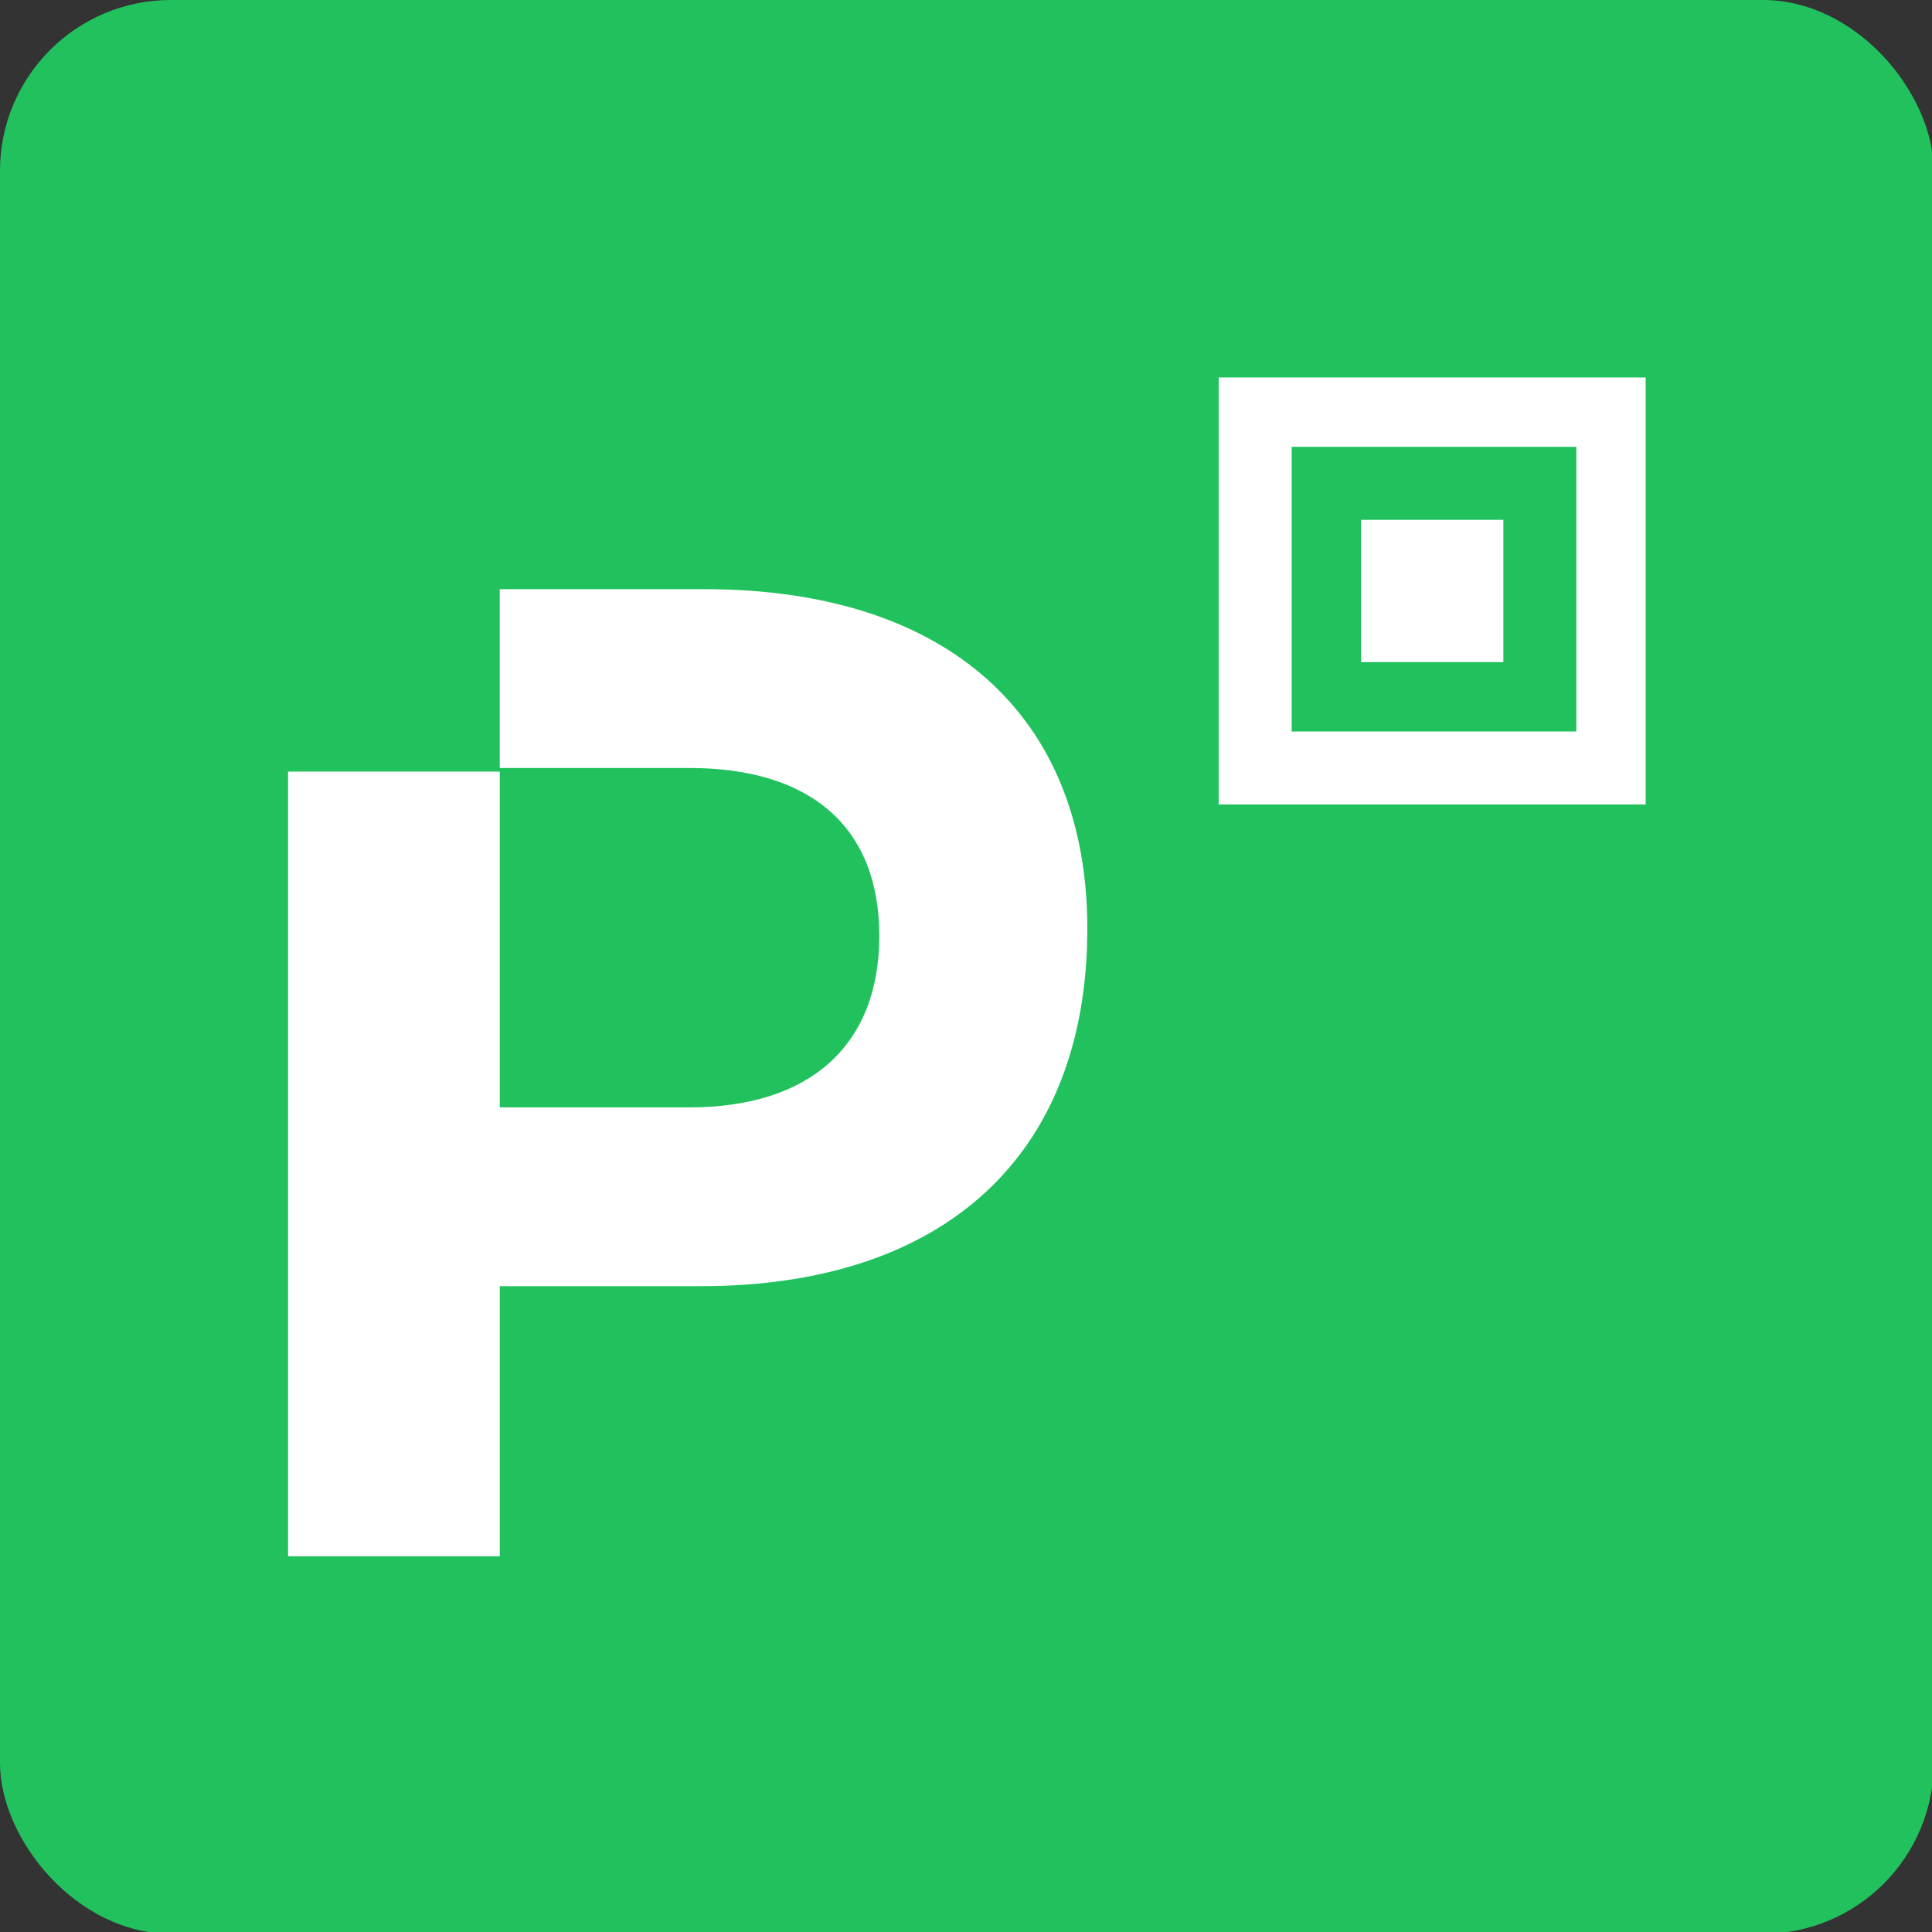
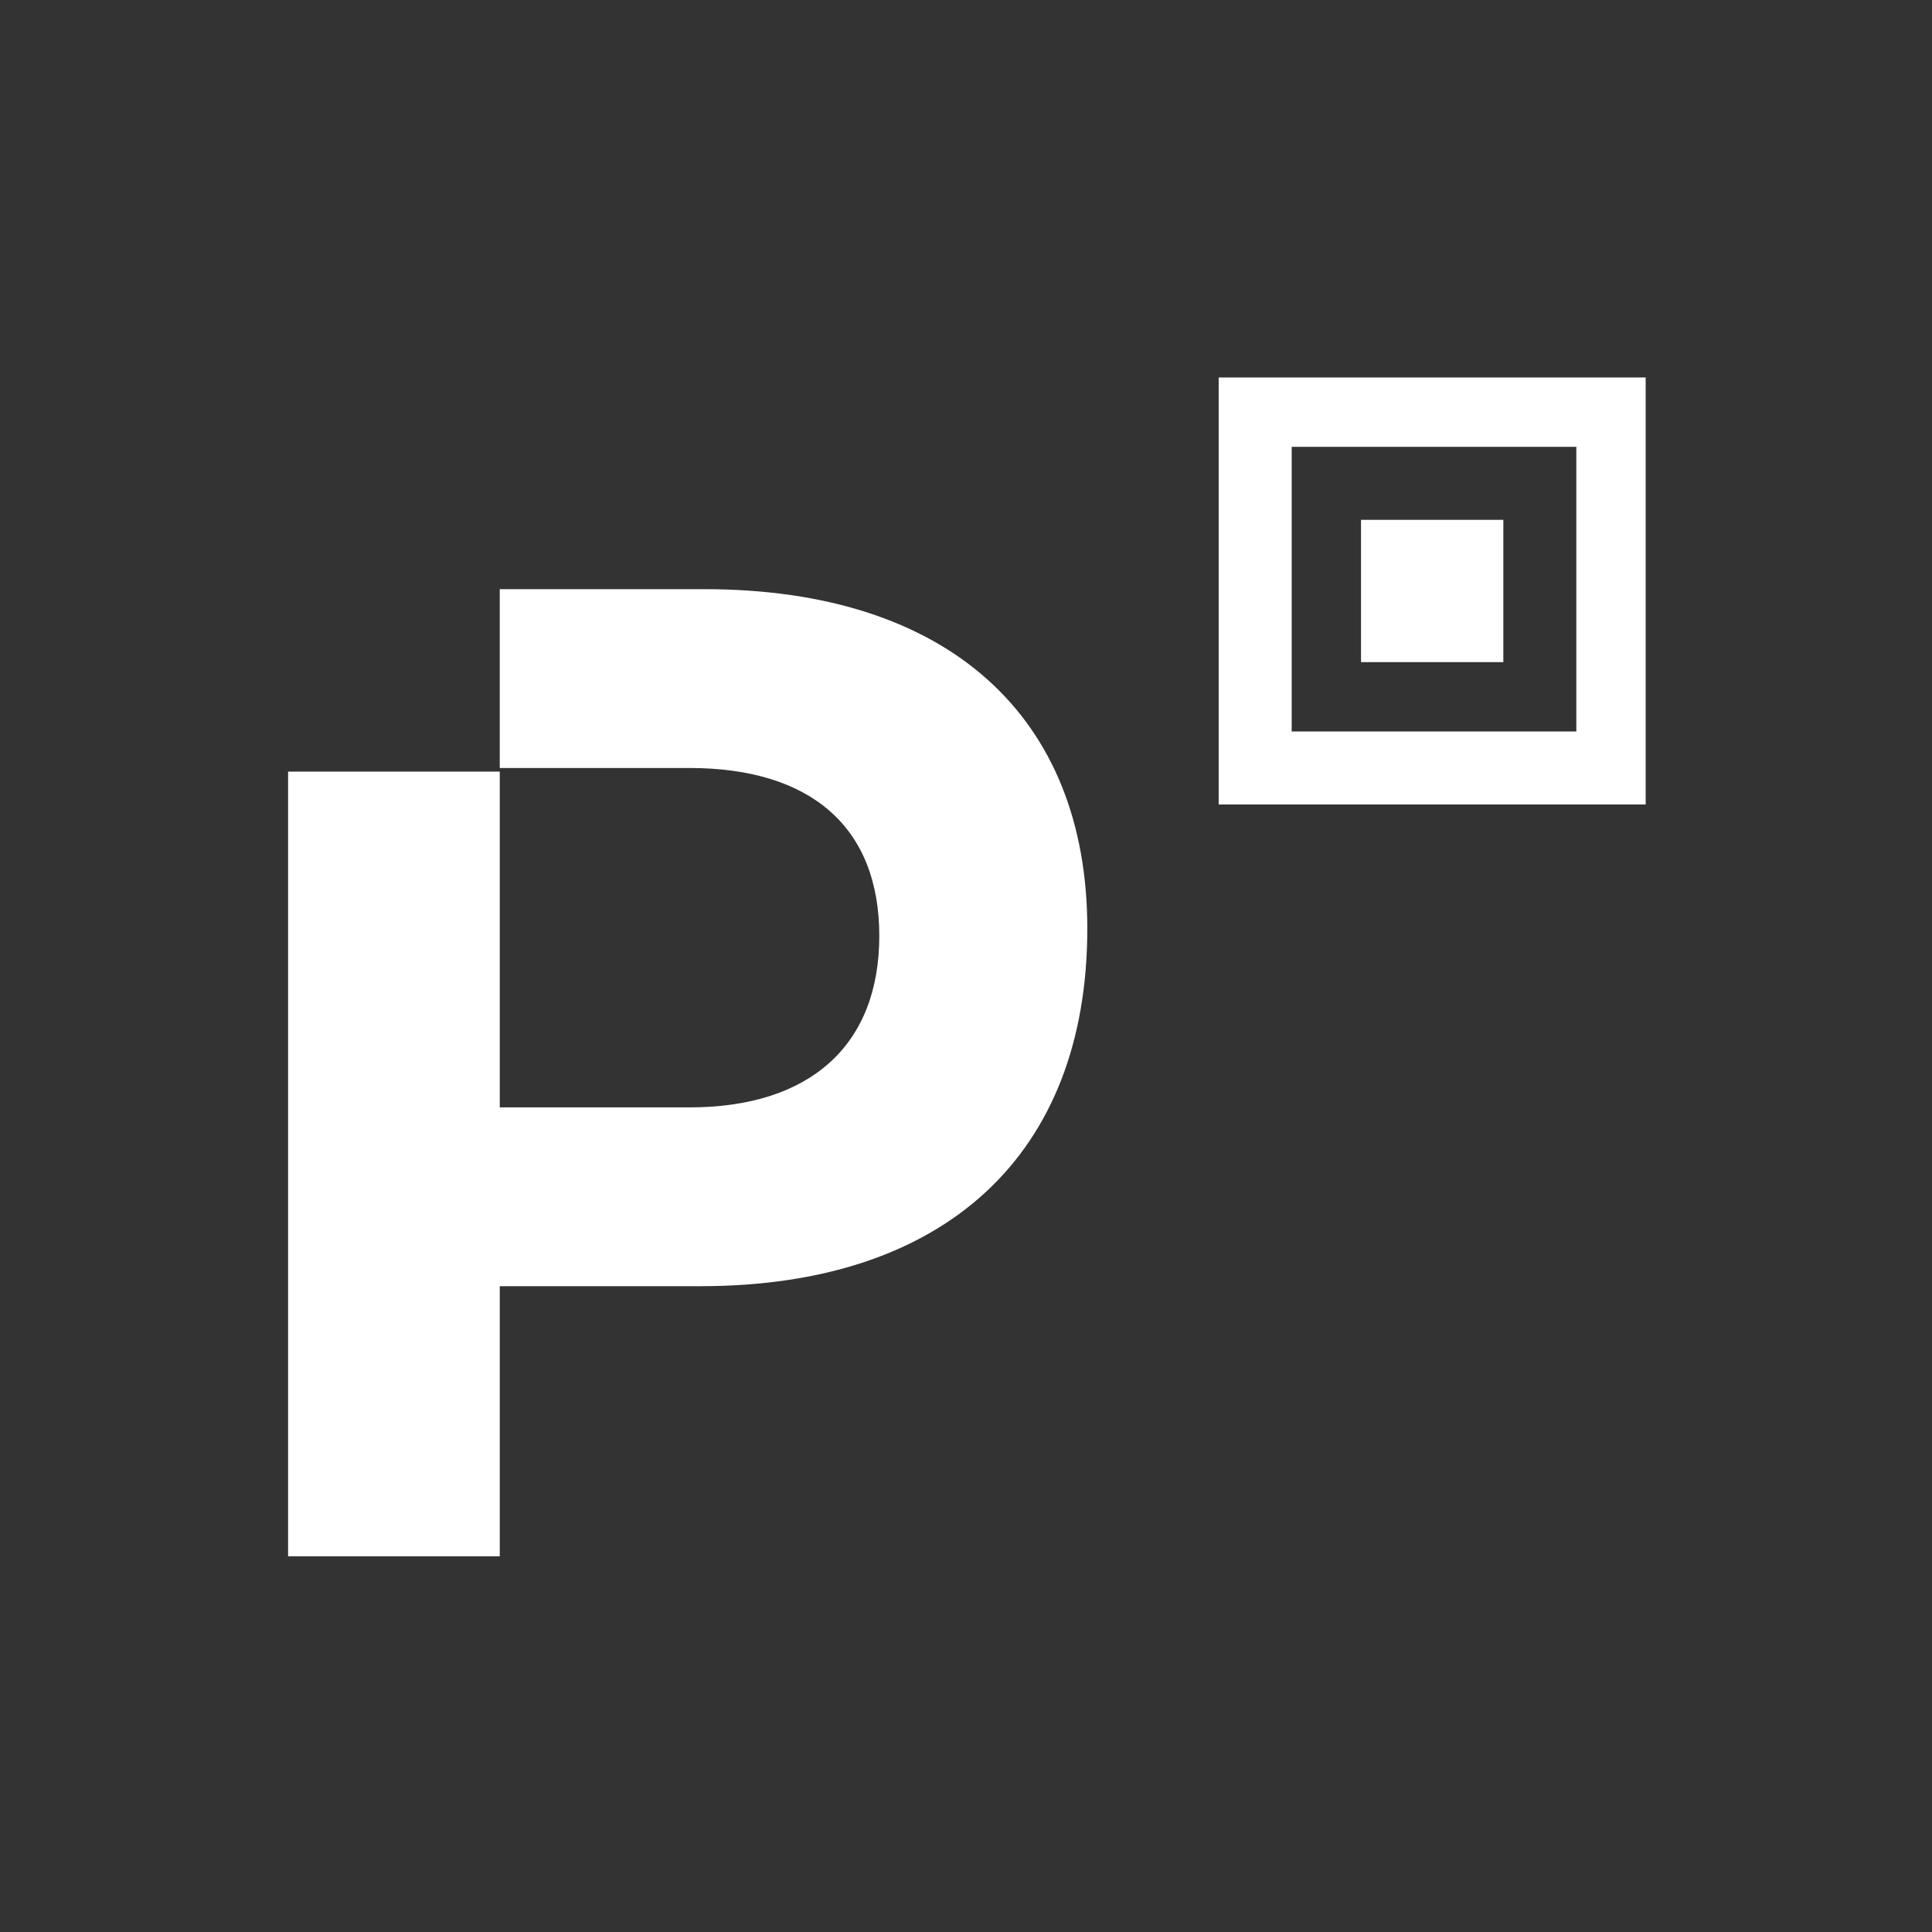
<svg xmlns="http://www.w3.org/2000/svg" xmlns:ns1="http://sodipodi.sourceforge.net/DTD/sodipodi-0.dtd" xmlns:ns2="http://www.inkscape.org/namespaces/inkscape" xml:space="preserve" width="26.458mm" height="26.458mm" version="1.1" style="clip-rule:evenodd;fill-rule:evenodd;image-rendering:optimizeQuality;shape-rendering:geometricPrecision;text-rendering:geometricPrecision" viewBox="0 0 2645.833 2645.833" id="svg865" ns1:docname="picpay_icon.svg" ns2:version="0.92.3 (2405546, 2018-03-11)">
  <rect x="0" y="0" width="2645.833" height="2645.833" fill="#333333" stroke="none" />
  <ns1:namedview pagecolor="#ffffff" bordercolor="#666666" borderopacity="1" objecttolerance="10" gridtolerance="10" guidetolerance="10" ns2:pageopacity="0" ns2:pageshadow="2" ns2:window-width="1920" ns2:window-height="1027" id="namedview867" showgrid="false" fit-margin-top="0" fit-margin-left="0" fit-margin-right="0" fit-margin-bottom="0" ns2:zoom="2.0058998" ns2:cx="70.773547" ns2:cy="84.791082" ns2:window-x="-8" ns2:window-y="-8" ns2:window-maximized="1" ns2:current-layer="svg865" />
  <defs id="defs858">
    <style type="text/css" id="style856">
   
    .fil0 {fill:#21C25E}
    .fil1 {fill:white}
   
  </style>
  </defs>
  <g id="Camada_x0020_1" transform="scale(0.468)">
-     <rect class="fil0" width="5658.62" height="5658.62" rx="500" ry="500" id="rect861" x="0" y="0" style="fill:#21c25e" />
    <path id="path2-5-0" class="fil1" d="m 4399.14,1521.13 h -416.49 v 416.49 h 416.49 z m -2338.7,202.9 h -598.03 v 523.29 h 555.33 c 352.4,0 555.29,170.85 555.29,491.23 0,320.39 -202.89,501.9 -555.29,501.9 H 1462.41 V 2257.97 H 843.03 v 2295.96 l 619.38,0.04 v -790.24 l 587.34,-0.04 c 715.48,0 1131.97,-384.44 1131.97,-1046.53 0,-619.38 -405.79,-993.13 -1121.28,-993.13 z M 4815.59,1104.65 H 3566.16 v 1249.42 h 1249.43 z m -202.9,1035.87 h -832.93 v -832.98 h 832.93 z" ns2:connector-curvature="0" ns2:export-filename="C:\Users\suitedoalex\sites\picpay-logo-15.png" ns2:export-xdpi="27.367397" ns2:export-ydpi="27.367397" style="fill:#ffffff" />
  </g>
</svg>